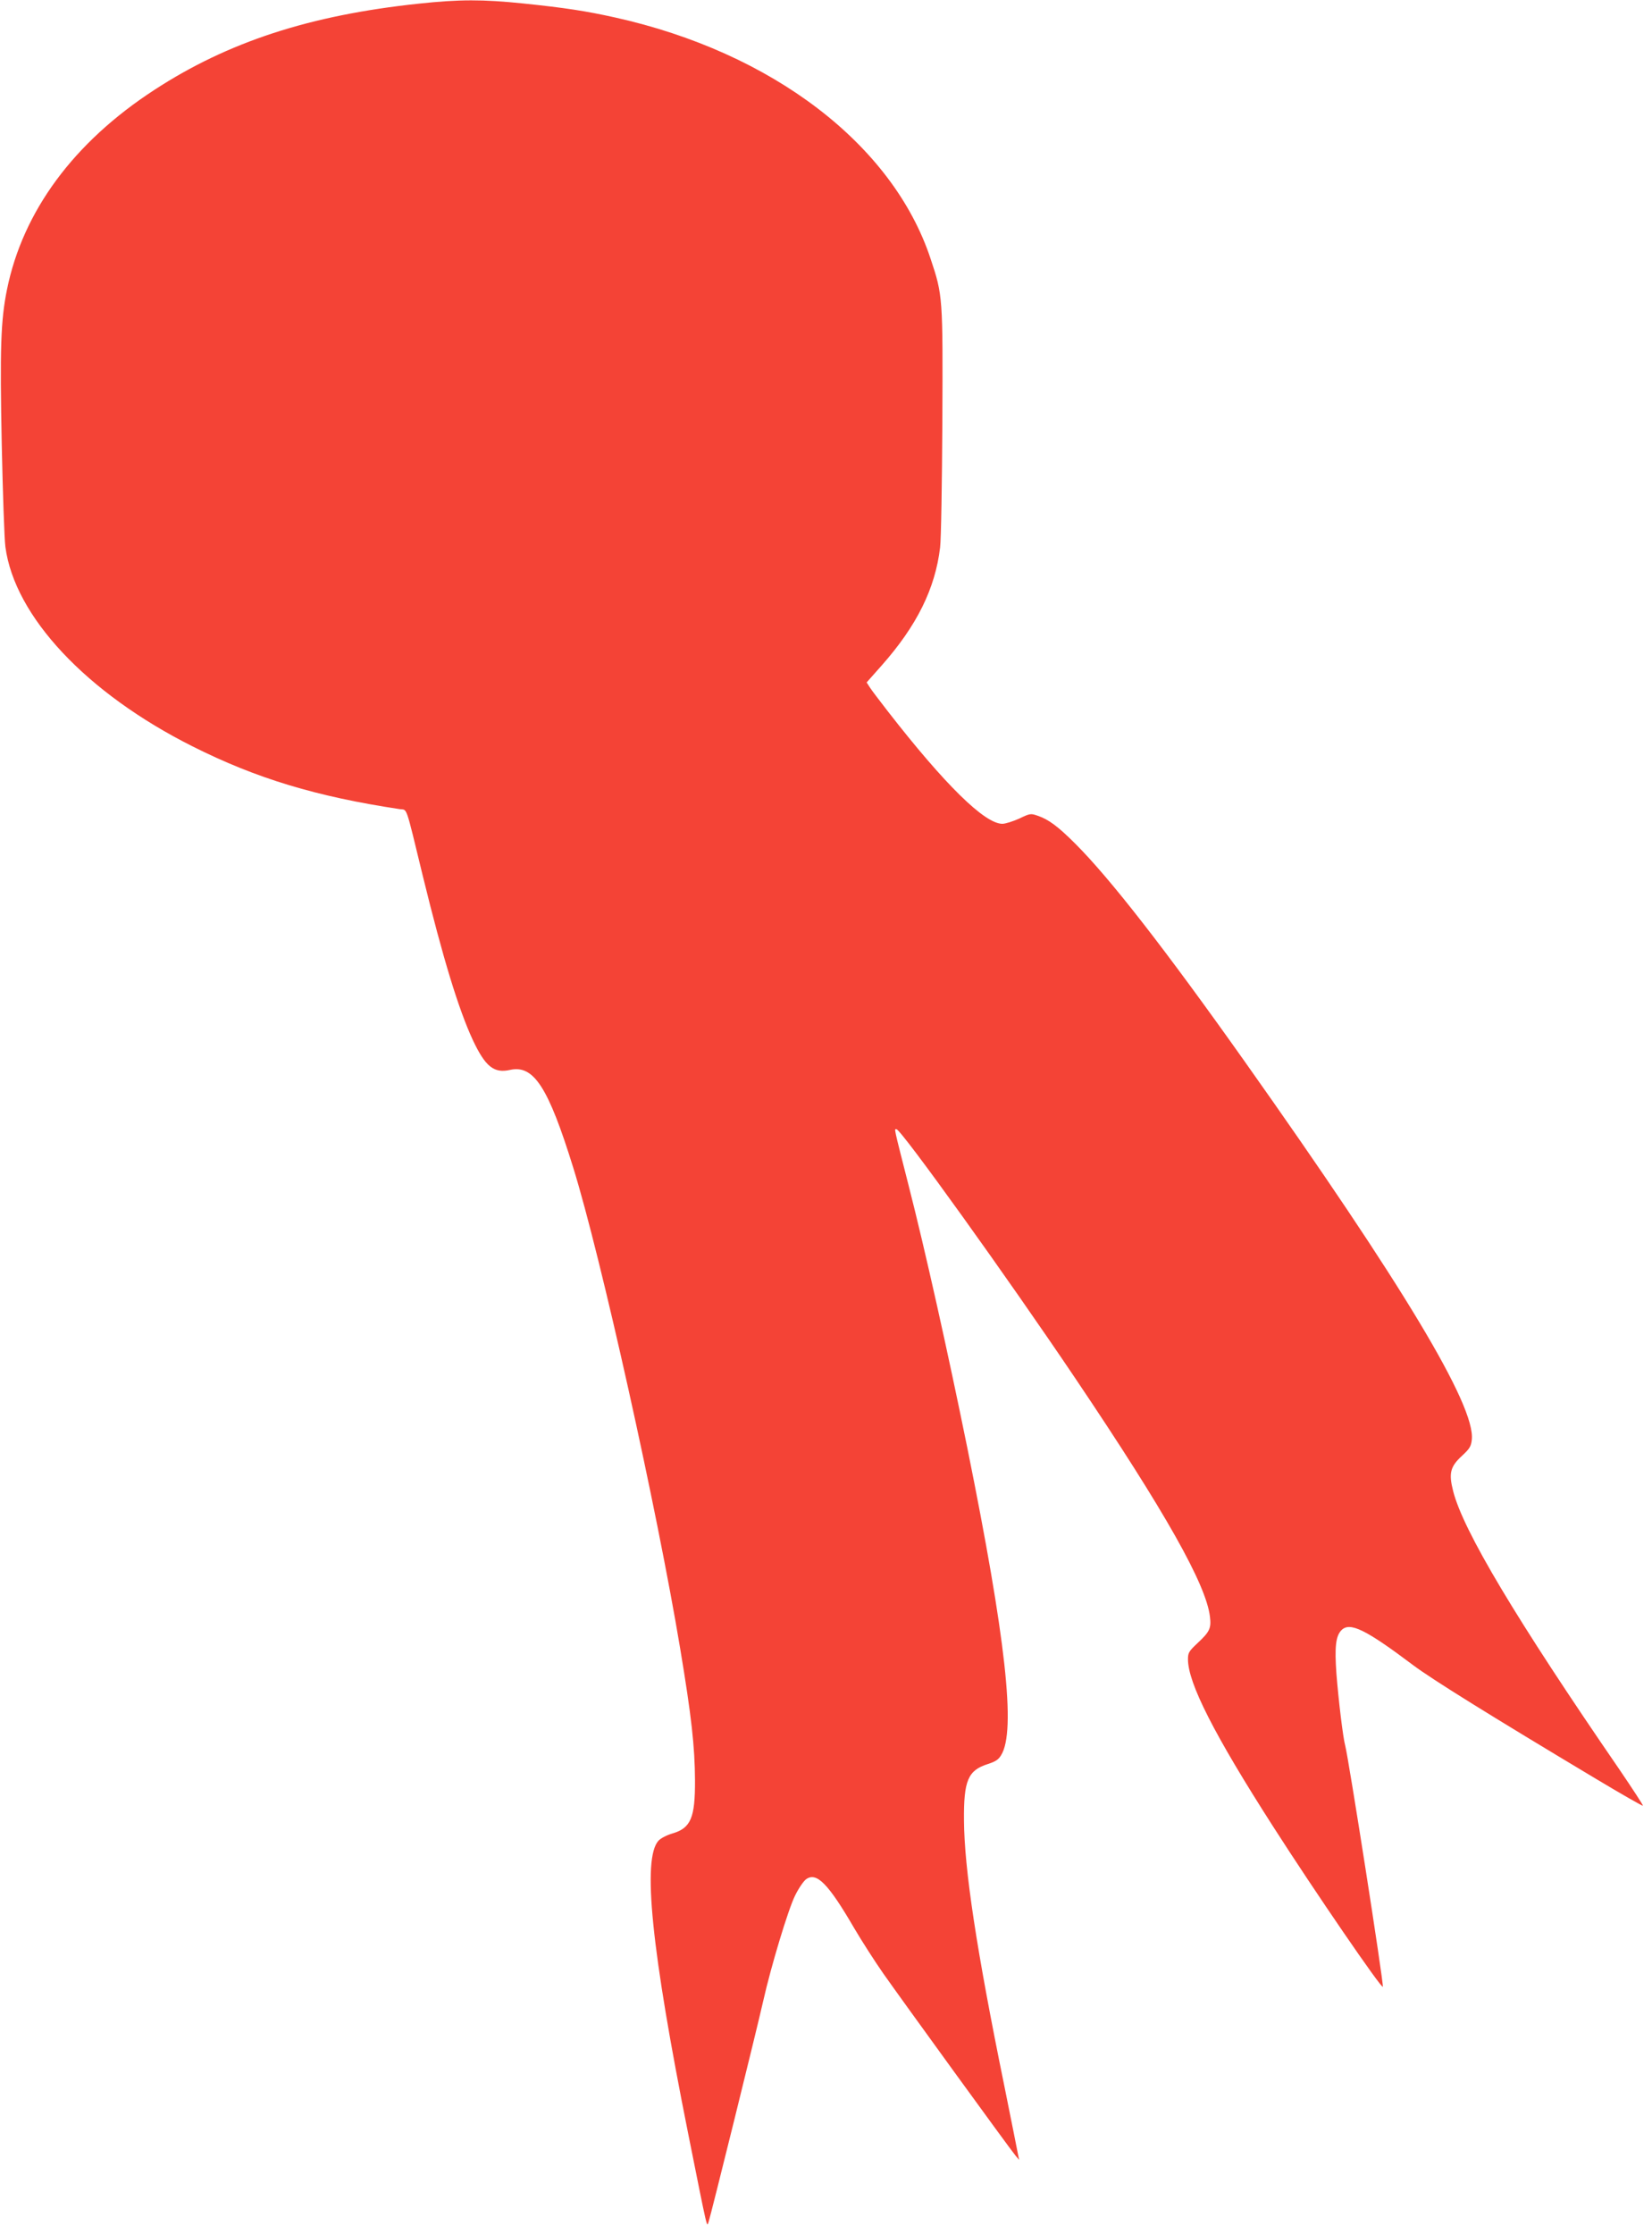
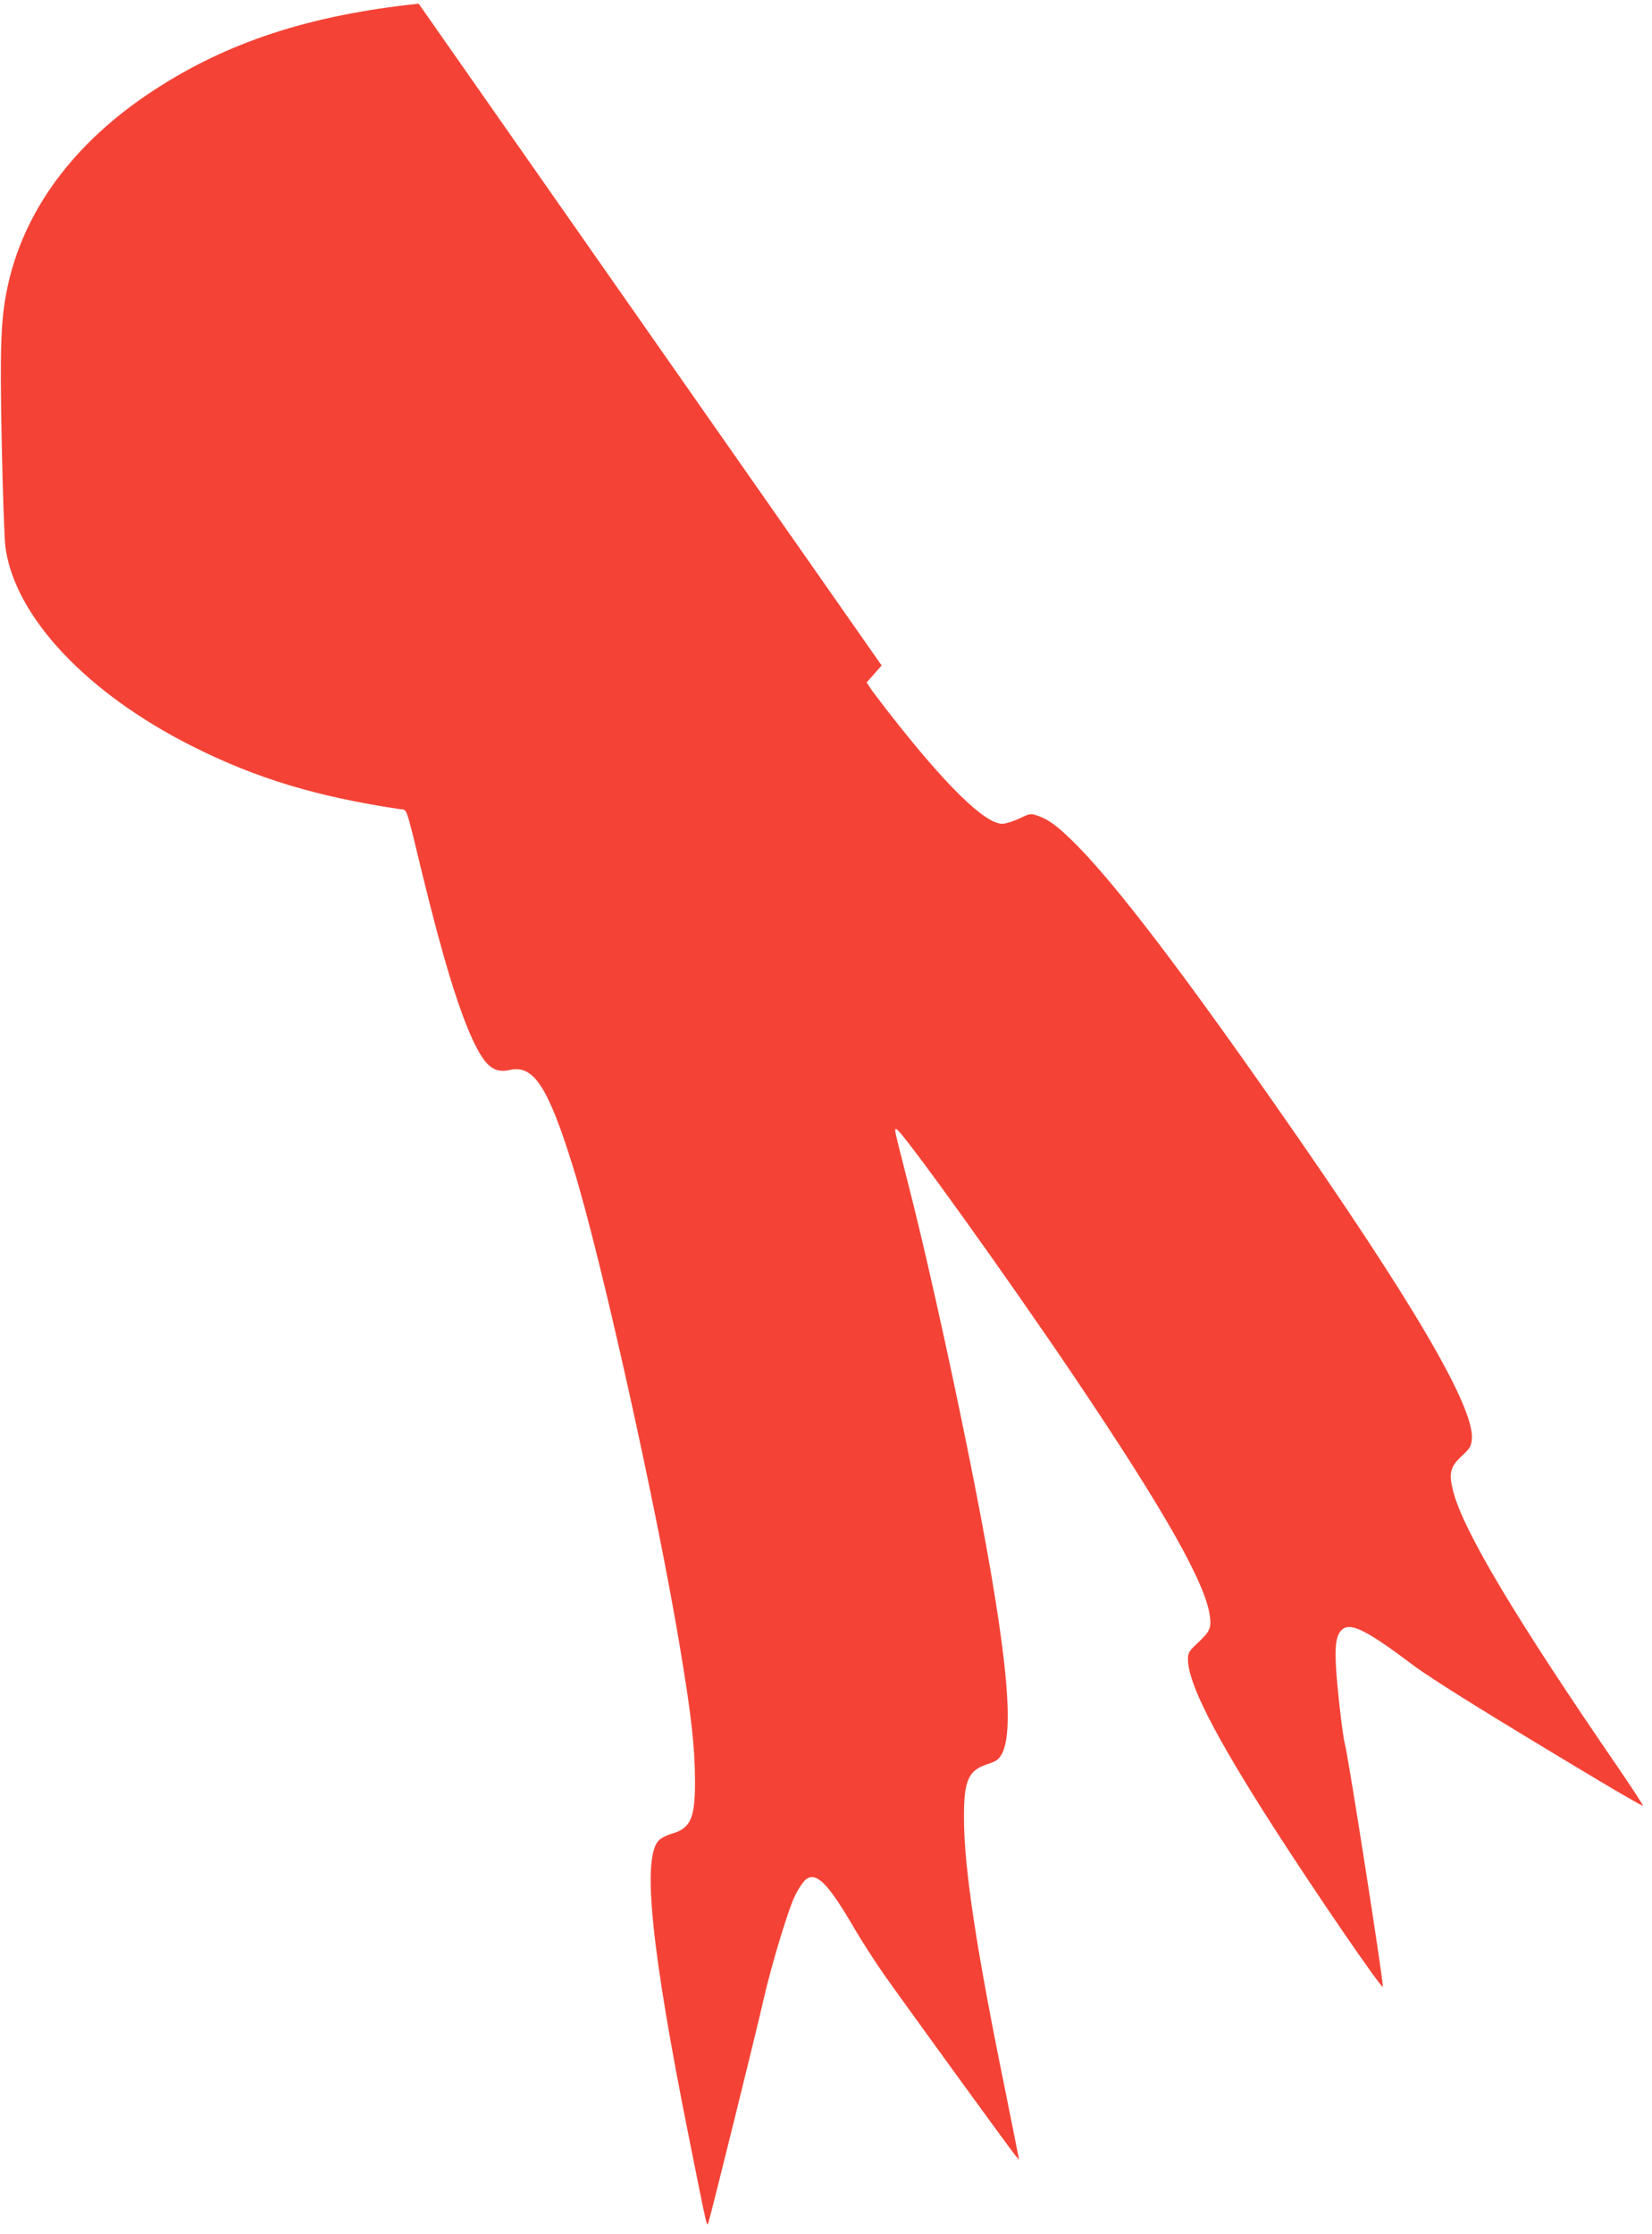
<svg xmlns="http://www.w3.org/2000/svg" version="1.0" width="947pt" height="1280pt" viewBox="0 0 947 1280" preserveAspectRatio="xMidYMid meet">
  <g transform="translate(0,1280) scale(0.1,-0.1)" fill="#f44336" stroke="none">
-     <path d="M2400 12779 c-624 -66 -1093 -219 -1515 -494 -463 -301 -754 -696 -845 -1144 -36 -178 -41 -340 -30 -886 6 -280 15 -546 21 -589 53 -398 465 -837 1072 -1142 366 -184 710 -288 1189 -360 44 -7 30 36 132 -384 116 -474 205 -763 286 -938 72 -153 121 -193 214 -172 136 30 219 -99 362 -560 158 -508 480 -1954 613 -2755 65 -390 84 -562 85 -755 1 -216 -24 -274 -130 -305 -31 -9 -66 -27 -79 -41 -94 -102 -42 -620 170 -1679 115 -574 106 -535 117 -505 11 30 274 1092 313 1265 44 196 143 525 183 605 20 41 49 83 63 93 60 43 127 -25 276 -281 43 -73 118 -190 167 -260 101 -144 725 -1004 757 -1042 l21 -25 -5 25 c-2 14 -39 194 -80 400 -160 783 -229 1241 -231 1520 -2 229 23 287 137 323 43 14 61 25 76 51 86 138 27 668 -194 1761 -113 556 -242 1134 -337 1505 -88 346 -82 320 -69 320 26 0 638 -852 1027 -1430 516 -766 748 -1178 770 -1363 8 -66 -1 -86 -72 -152 -49 -46 -54 -55 -54 -92 0 -136 150 -431 488 -958 241 -376 624 -934 629 -918 6 17 -197 1314 -216 1383 -12 43 -38 257 -50 410 -11 154 -4 217 29 250 48 48 136 6 410 -200 108 -81 439 -287 1049 -652 145 -87 266 -156 269 -154 2 3 -59 96 -135 208 -592 861 -896 1369 -953 1595 -26 102 -17 140 52 203 42 39 51 53 55 91 22 194 -395 887 -1301 2166 -457 645 -772 1049 -971 1248 -100 100 -154 140 -216 161 -40 14 -44 14 -106 -16 -36 -16 -79 -30 -97 -30 -102 0 -331 226 -657 645 -47 61 -94 122 -103 137 l-18 28 86 97 c202 228 307 441 335 676 6 45 11 370 13 722 3 715 3 722 -68 934 -217 654 -908 1181 -1809 1381 -167 37 -284 55 -525 80 -233 24 -366 24 -600 -1z" />
+     <path d="M2400 12779 c-624 -66 -1093 -219 -1515 -494 -463 -301 -754 -696 -845 -1144 -36 -178 -41 -340 -30 -886 6 -280 15 -546 21 -589 53 -398 465 -837 1072 -1142 366 -184 710 -288 1189 -360 44 -7 30 36 132 -384 116 -474 205 -763 286 -938 72 -153 121 -193 214 -172 136 30 219 -99 362 -560 158 -508 480 -1954 613 -2755 65 -390 84 -562 85 -755 1 -216 -24 -274 -130 -305 -31 -9 -66 -27 -79 -41 -94 -102 -42 -620 170 -1679 115 -574 106 -535 117 -505 11 30 274 1092 313 1265 44 196 143 525 183 605 20 41 49 83 63 93 60 43 127 -25 276 -281 43 -73 118 -190 167 -260 101 -144 725 -1004 757 -1042 l21 -25 -5 25 c-2 14 -39 194 -80 400 -160 783 -229 1241 -231 1520 -2 229 23 287 137 323 43 14 61 25 76 51 86 138 27 668 -194 1761 -113 556 -242 1134 -337 1505 -88 346 -82 320 -69 320 26 0 638 -852 1027 -1430 516 -766 748 -1178 770 -1363 8 -66 -1 -86 -72 -152 -49 -46 -54 -55 -54 -92 0 -136 150 -431 488 -958 241 -376 624 -934 629 -918 6 17 -197 1314 -216 1383 -12 43 -38 257 -50 410 -11 154 -4 217 29 250 48 48 136 6 410 -200 108 -81 439 -287 1049 -652 145 -87 266 -156 269 -154 2 3 -59 96 -135 208 -592 861 -896 1369 -953 1595 -26 102 -17 140 52 203 42 39 51 53 55 91 22 194 -395 887 -1301 2166 -457 645 -772 1049 -971 1248 -100 100 -154 140 -216 161 -40 14 -44 14 -106 -16 -36 -16 -79 -30 -97 -30 -102 0 -331 226 -657 645 -47 61 -94 122 -103 137 l-18 28 86 97 z" />
  </g>
</svg>